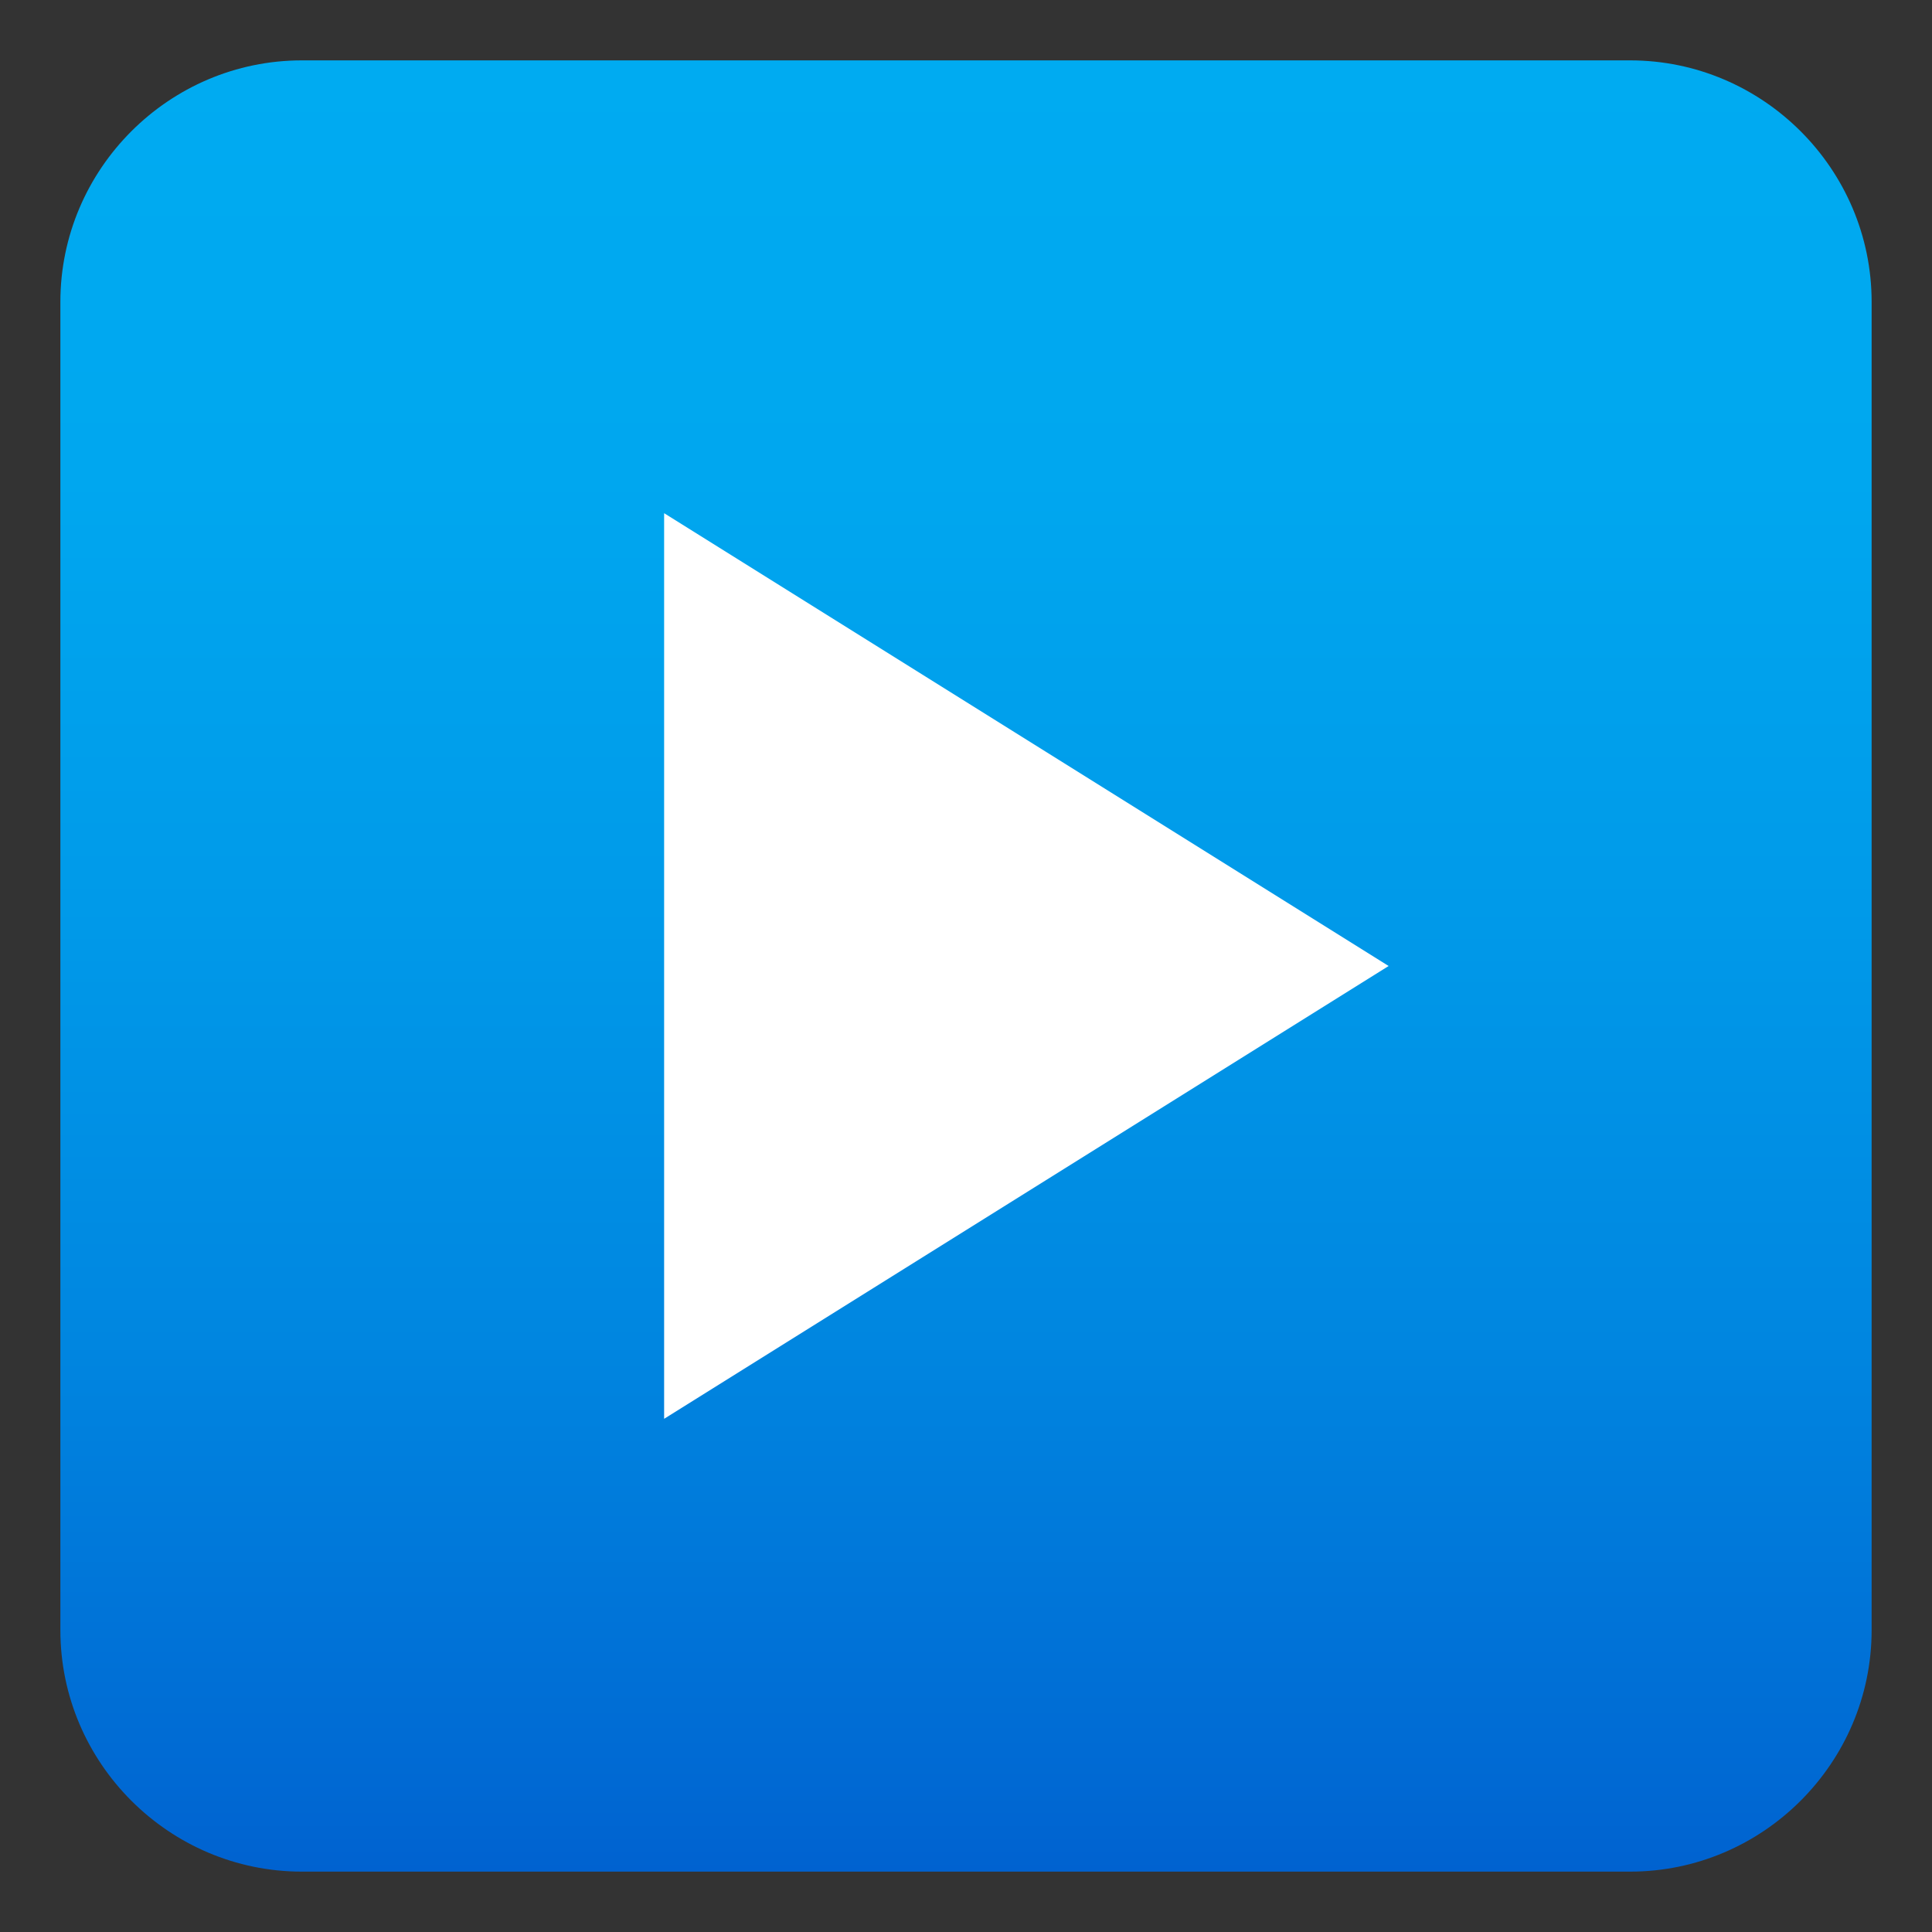
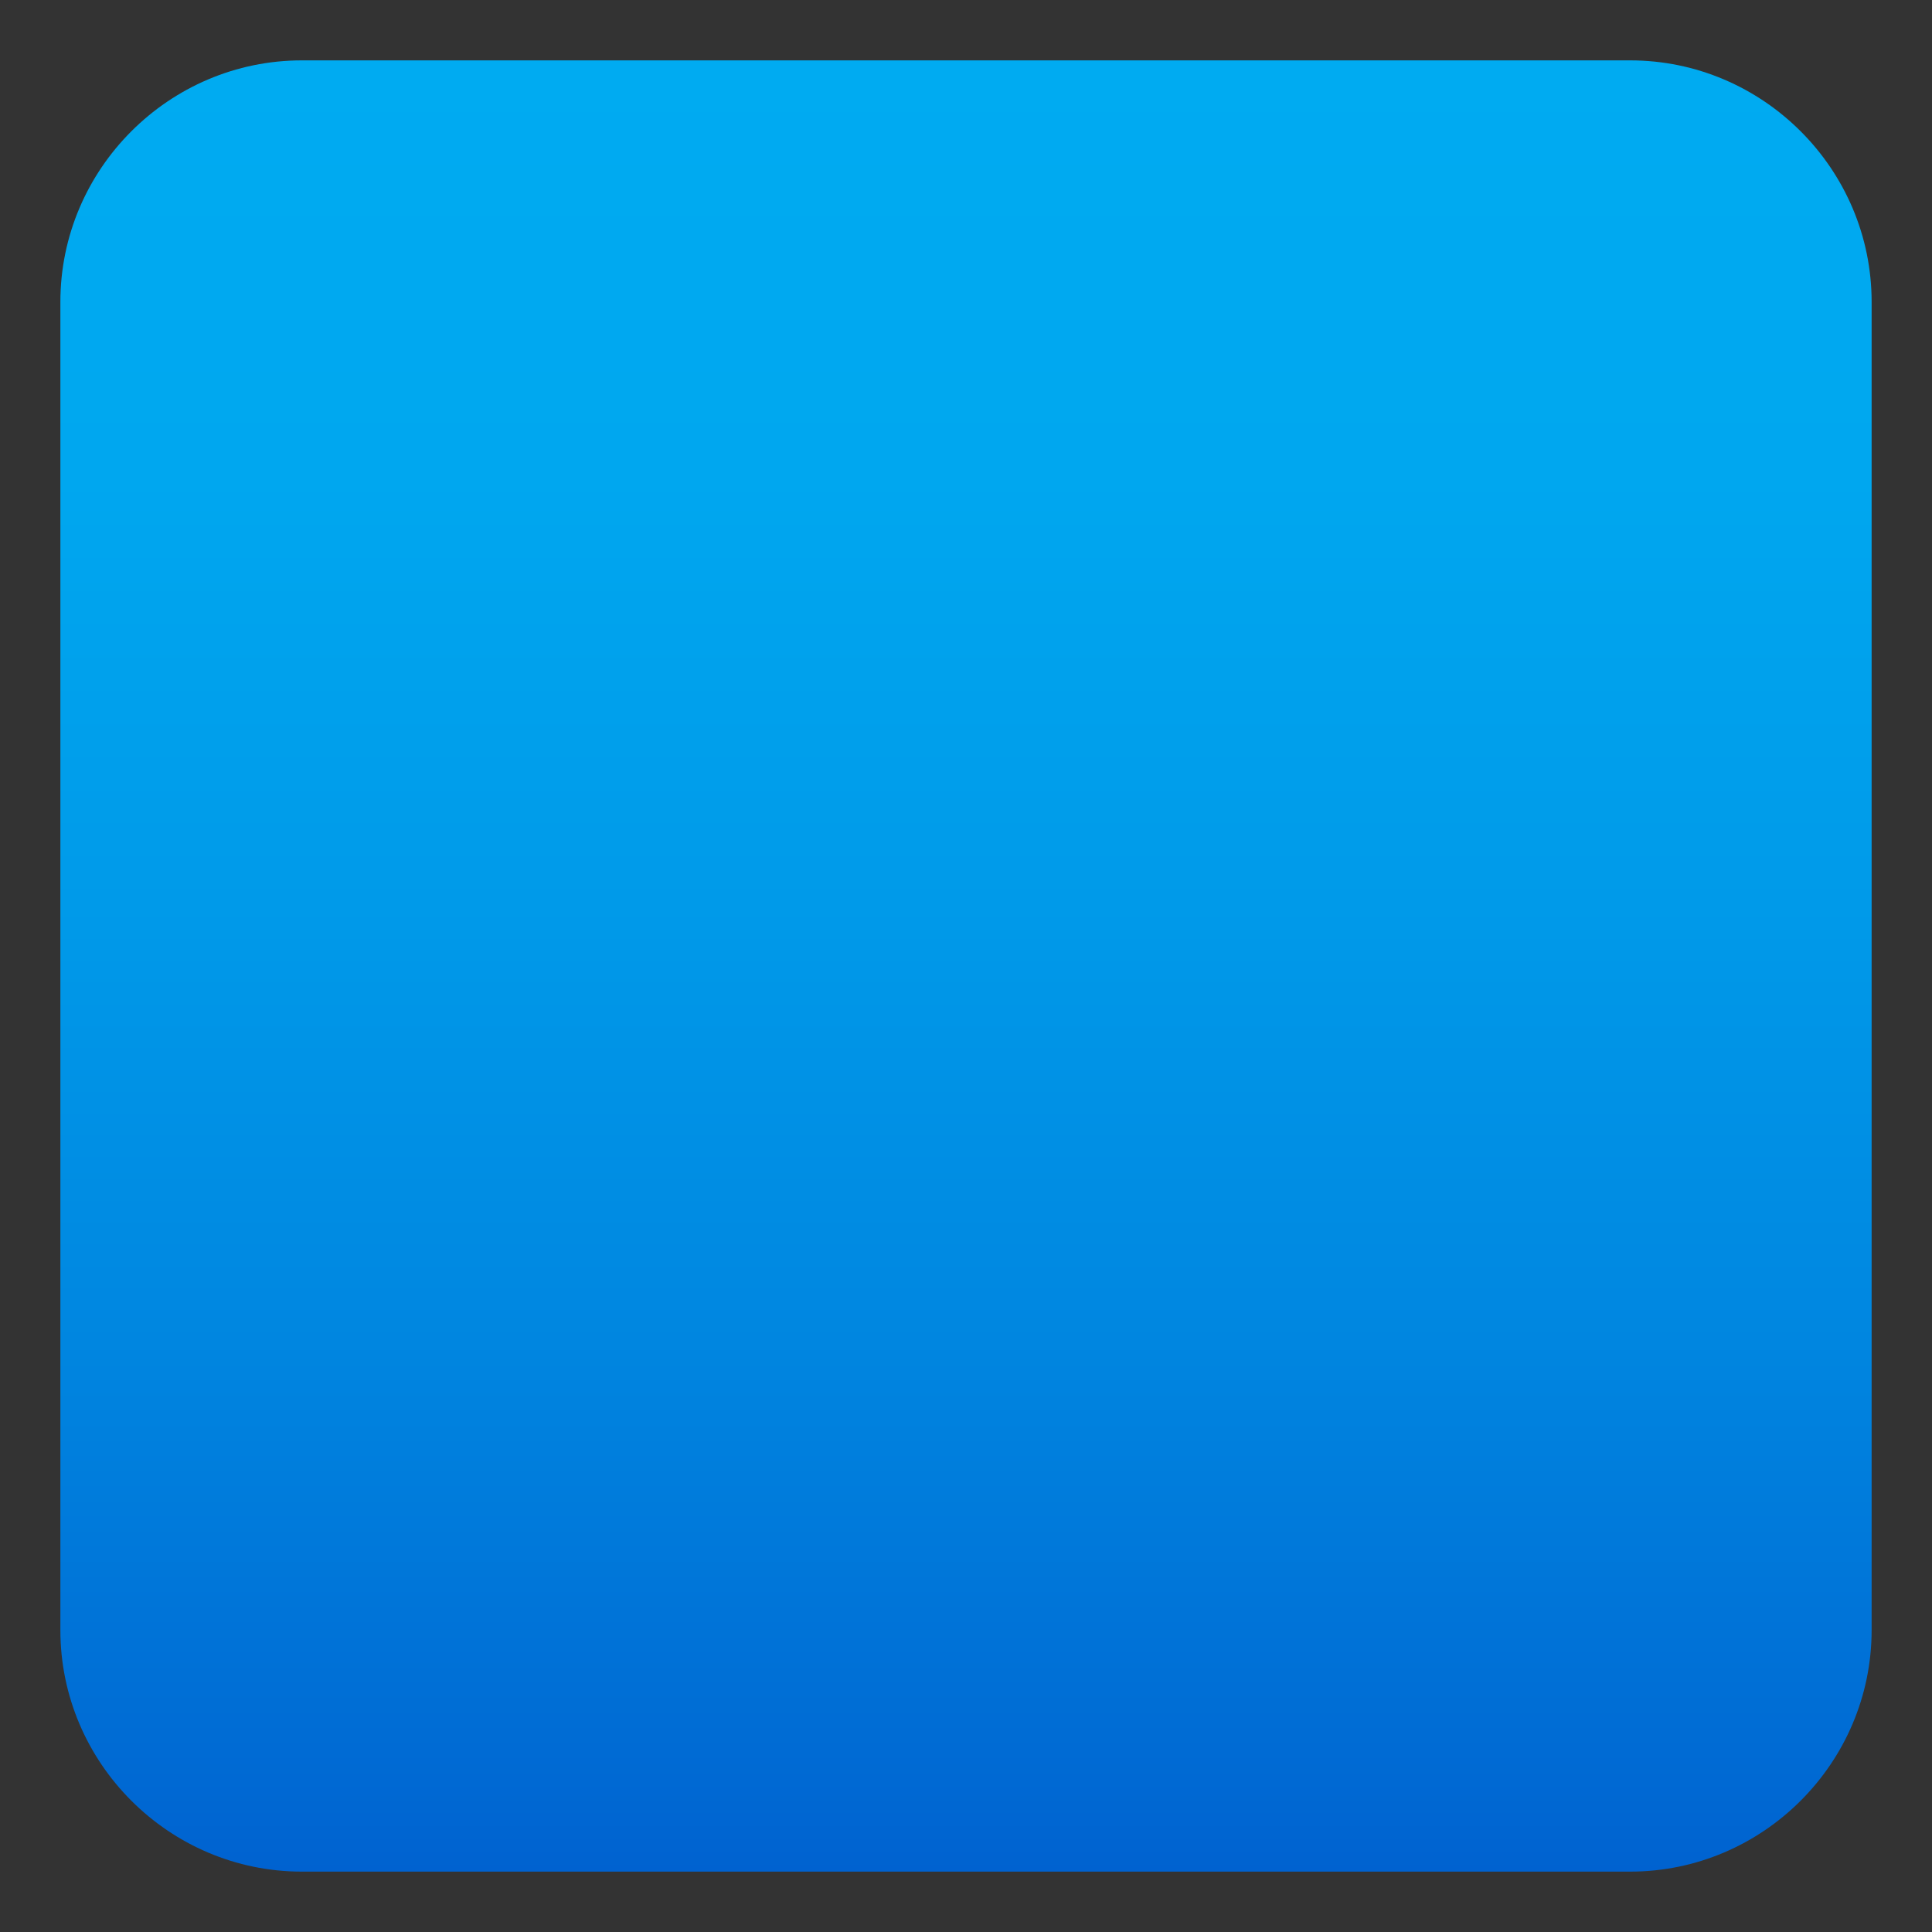
<svg xmlns="http://www.w3.org/2000/svg" xml:space="preserve" viewBox="0 0 64 64">
  <rect x="0" y="0" width="64" height="64" fill="#333333" stroke="none" />
  <linearGradient id="a" x1="32" x2="32" y1="2" y2="62" gradientUnits="userSpaceOnUse">
    <stop offset="0" style="stop-color:#00abf1" />
    <stop offset=".229" style="stop-color:#00a7ef" />
    <stop offset=".467" style="stop-color:#009ae9" />
    <stop offset=".708" style="stop-color:#0086e0" />
    <stop offset=".95" style="stop-color:#0069d3" />
    <stop offset="1" style="stop-color:#0062d0" />
  </linearGradient>
  <path fill="url(#a)" d="M62 54c0 4.4-3.6 8-8 8H10c-4.4 0-8-3.6-8-8V10c0-4.4 3.6-8 8-8h44c4.4 0 8 3.6 8 8v44z" />
-   <path fill="#FFF" d="m22 17 24 15-24 15z" />
</svg>